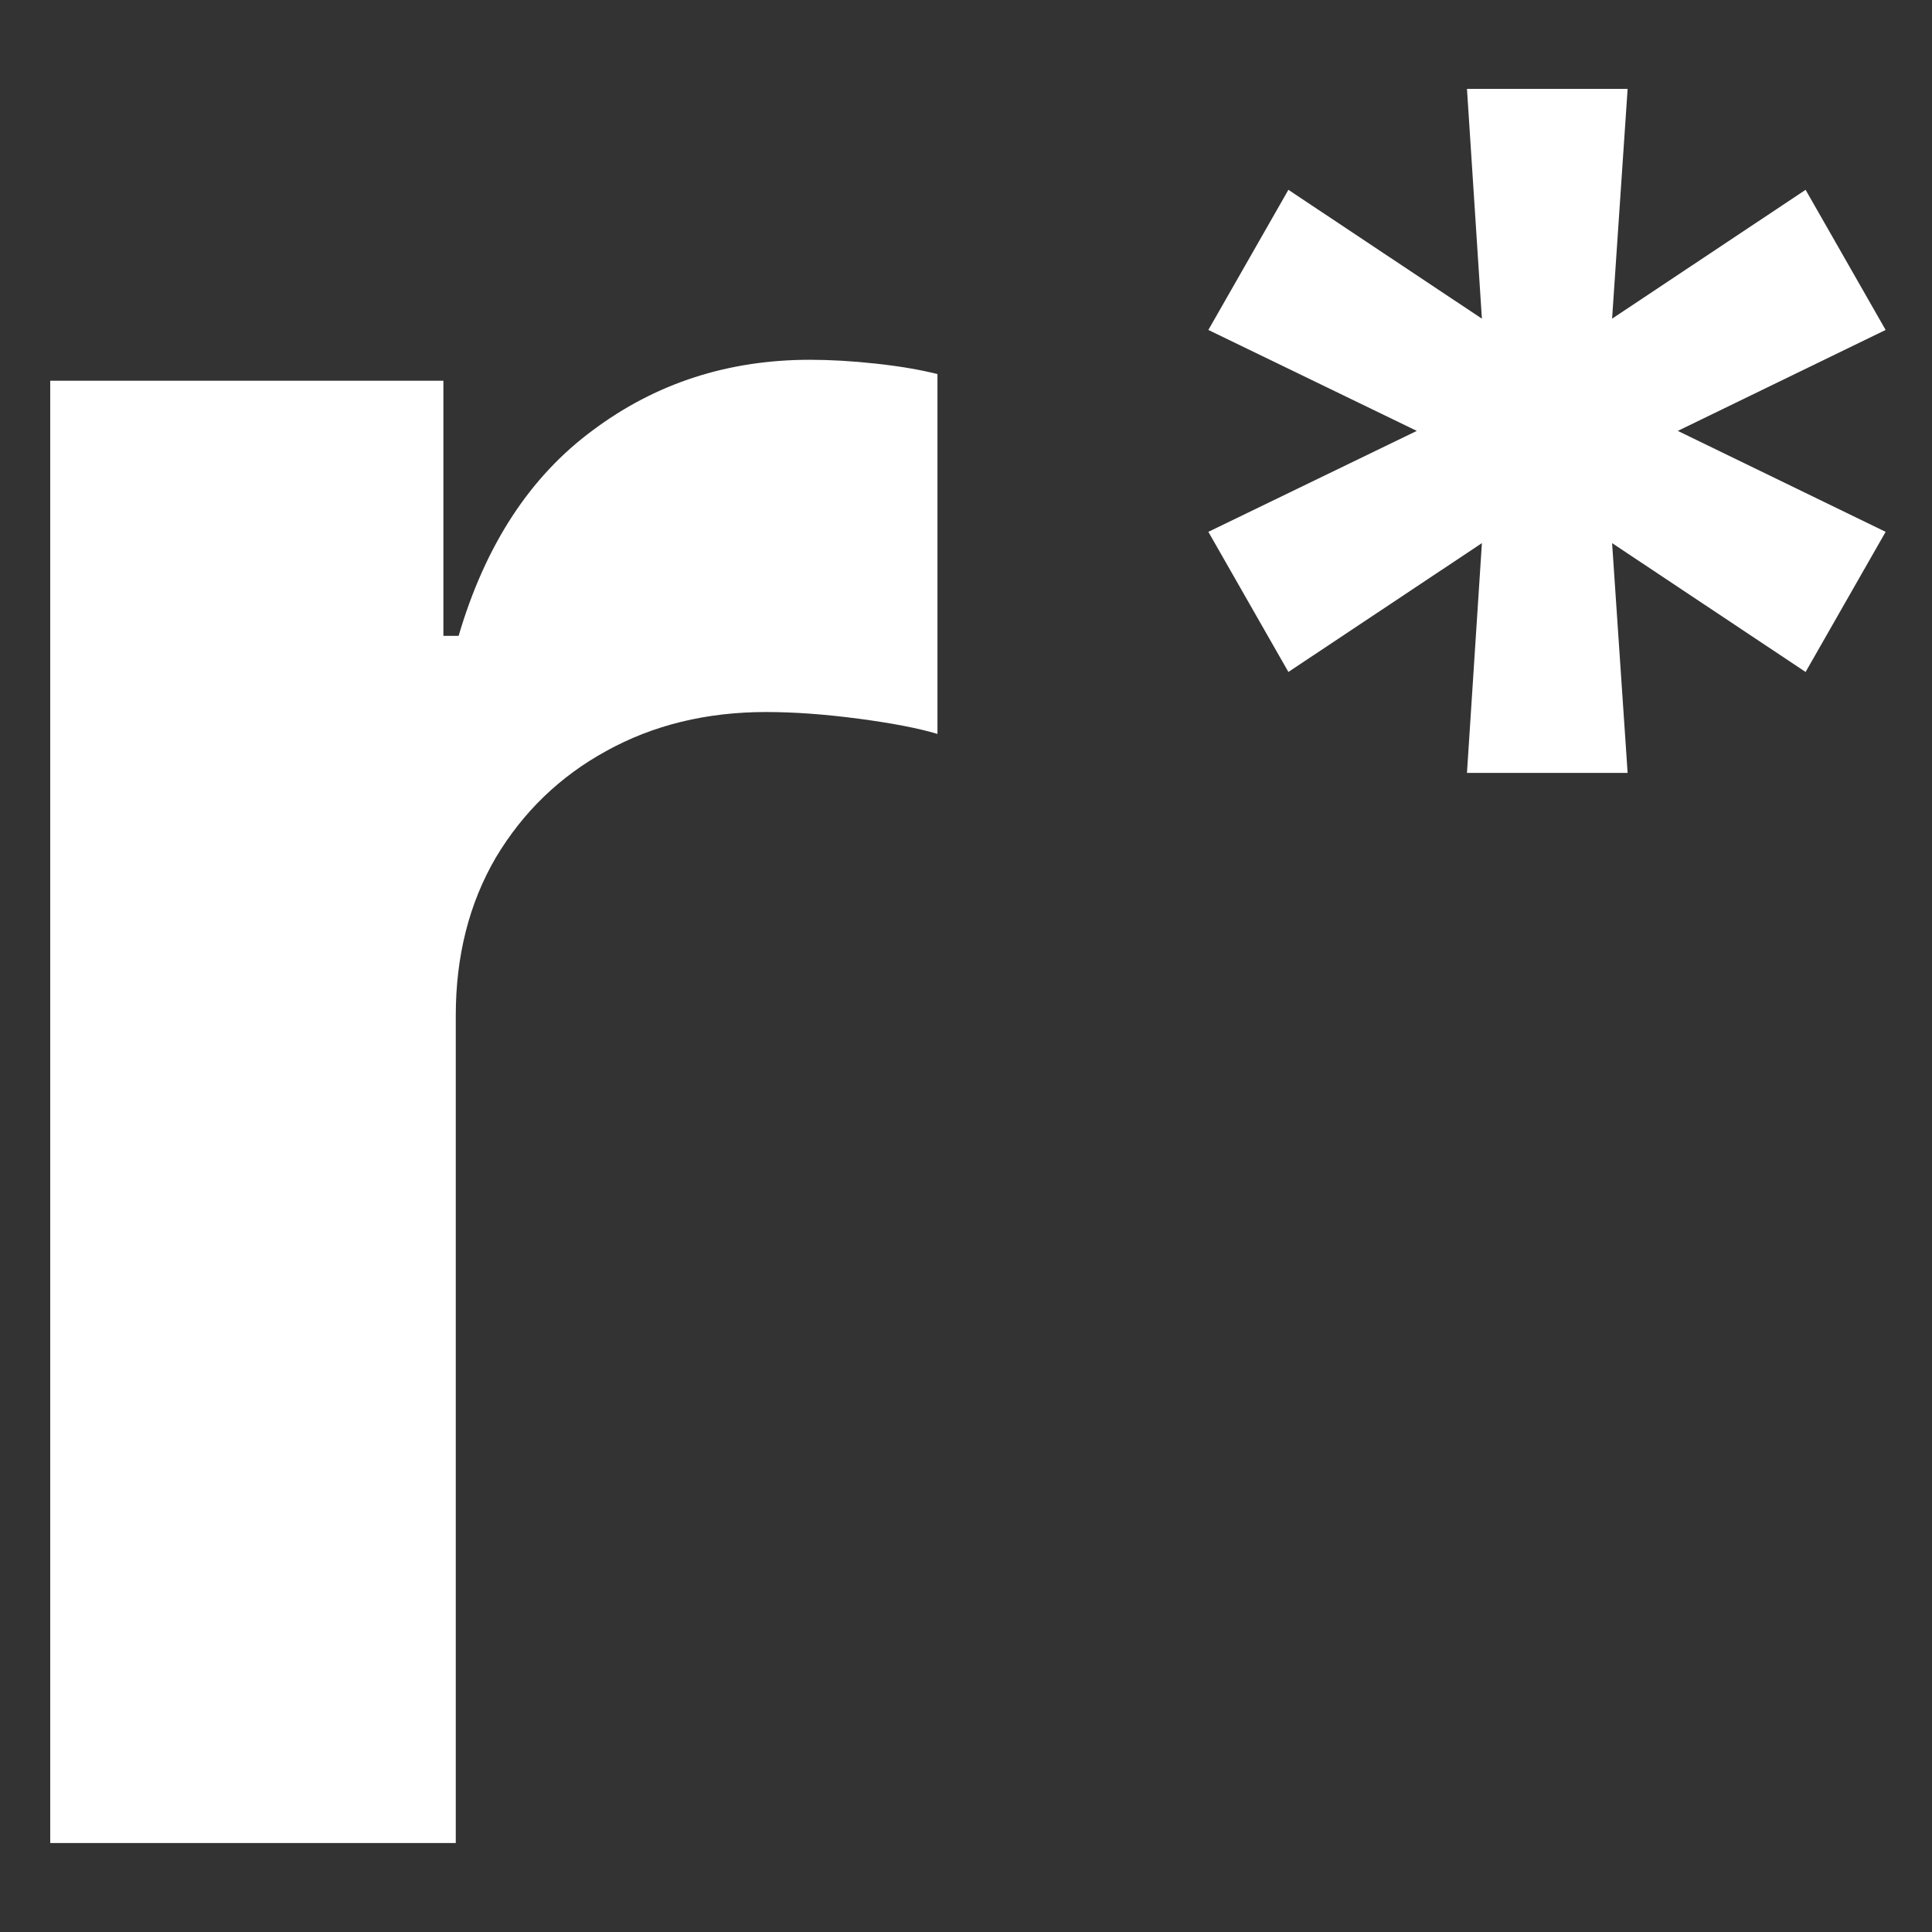
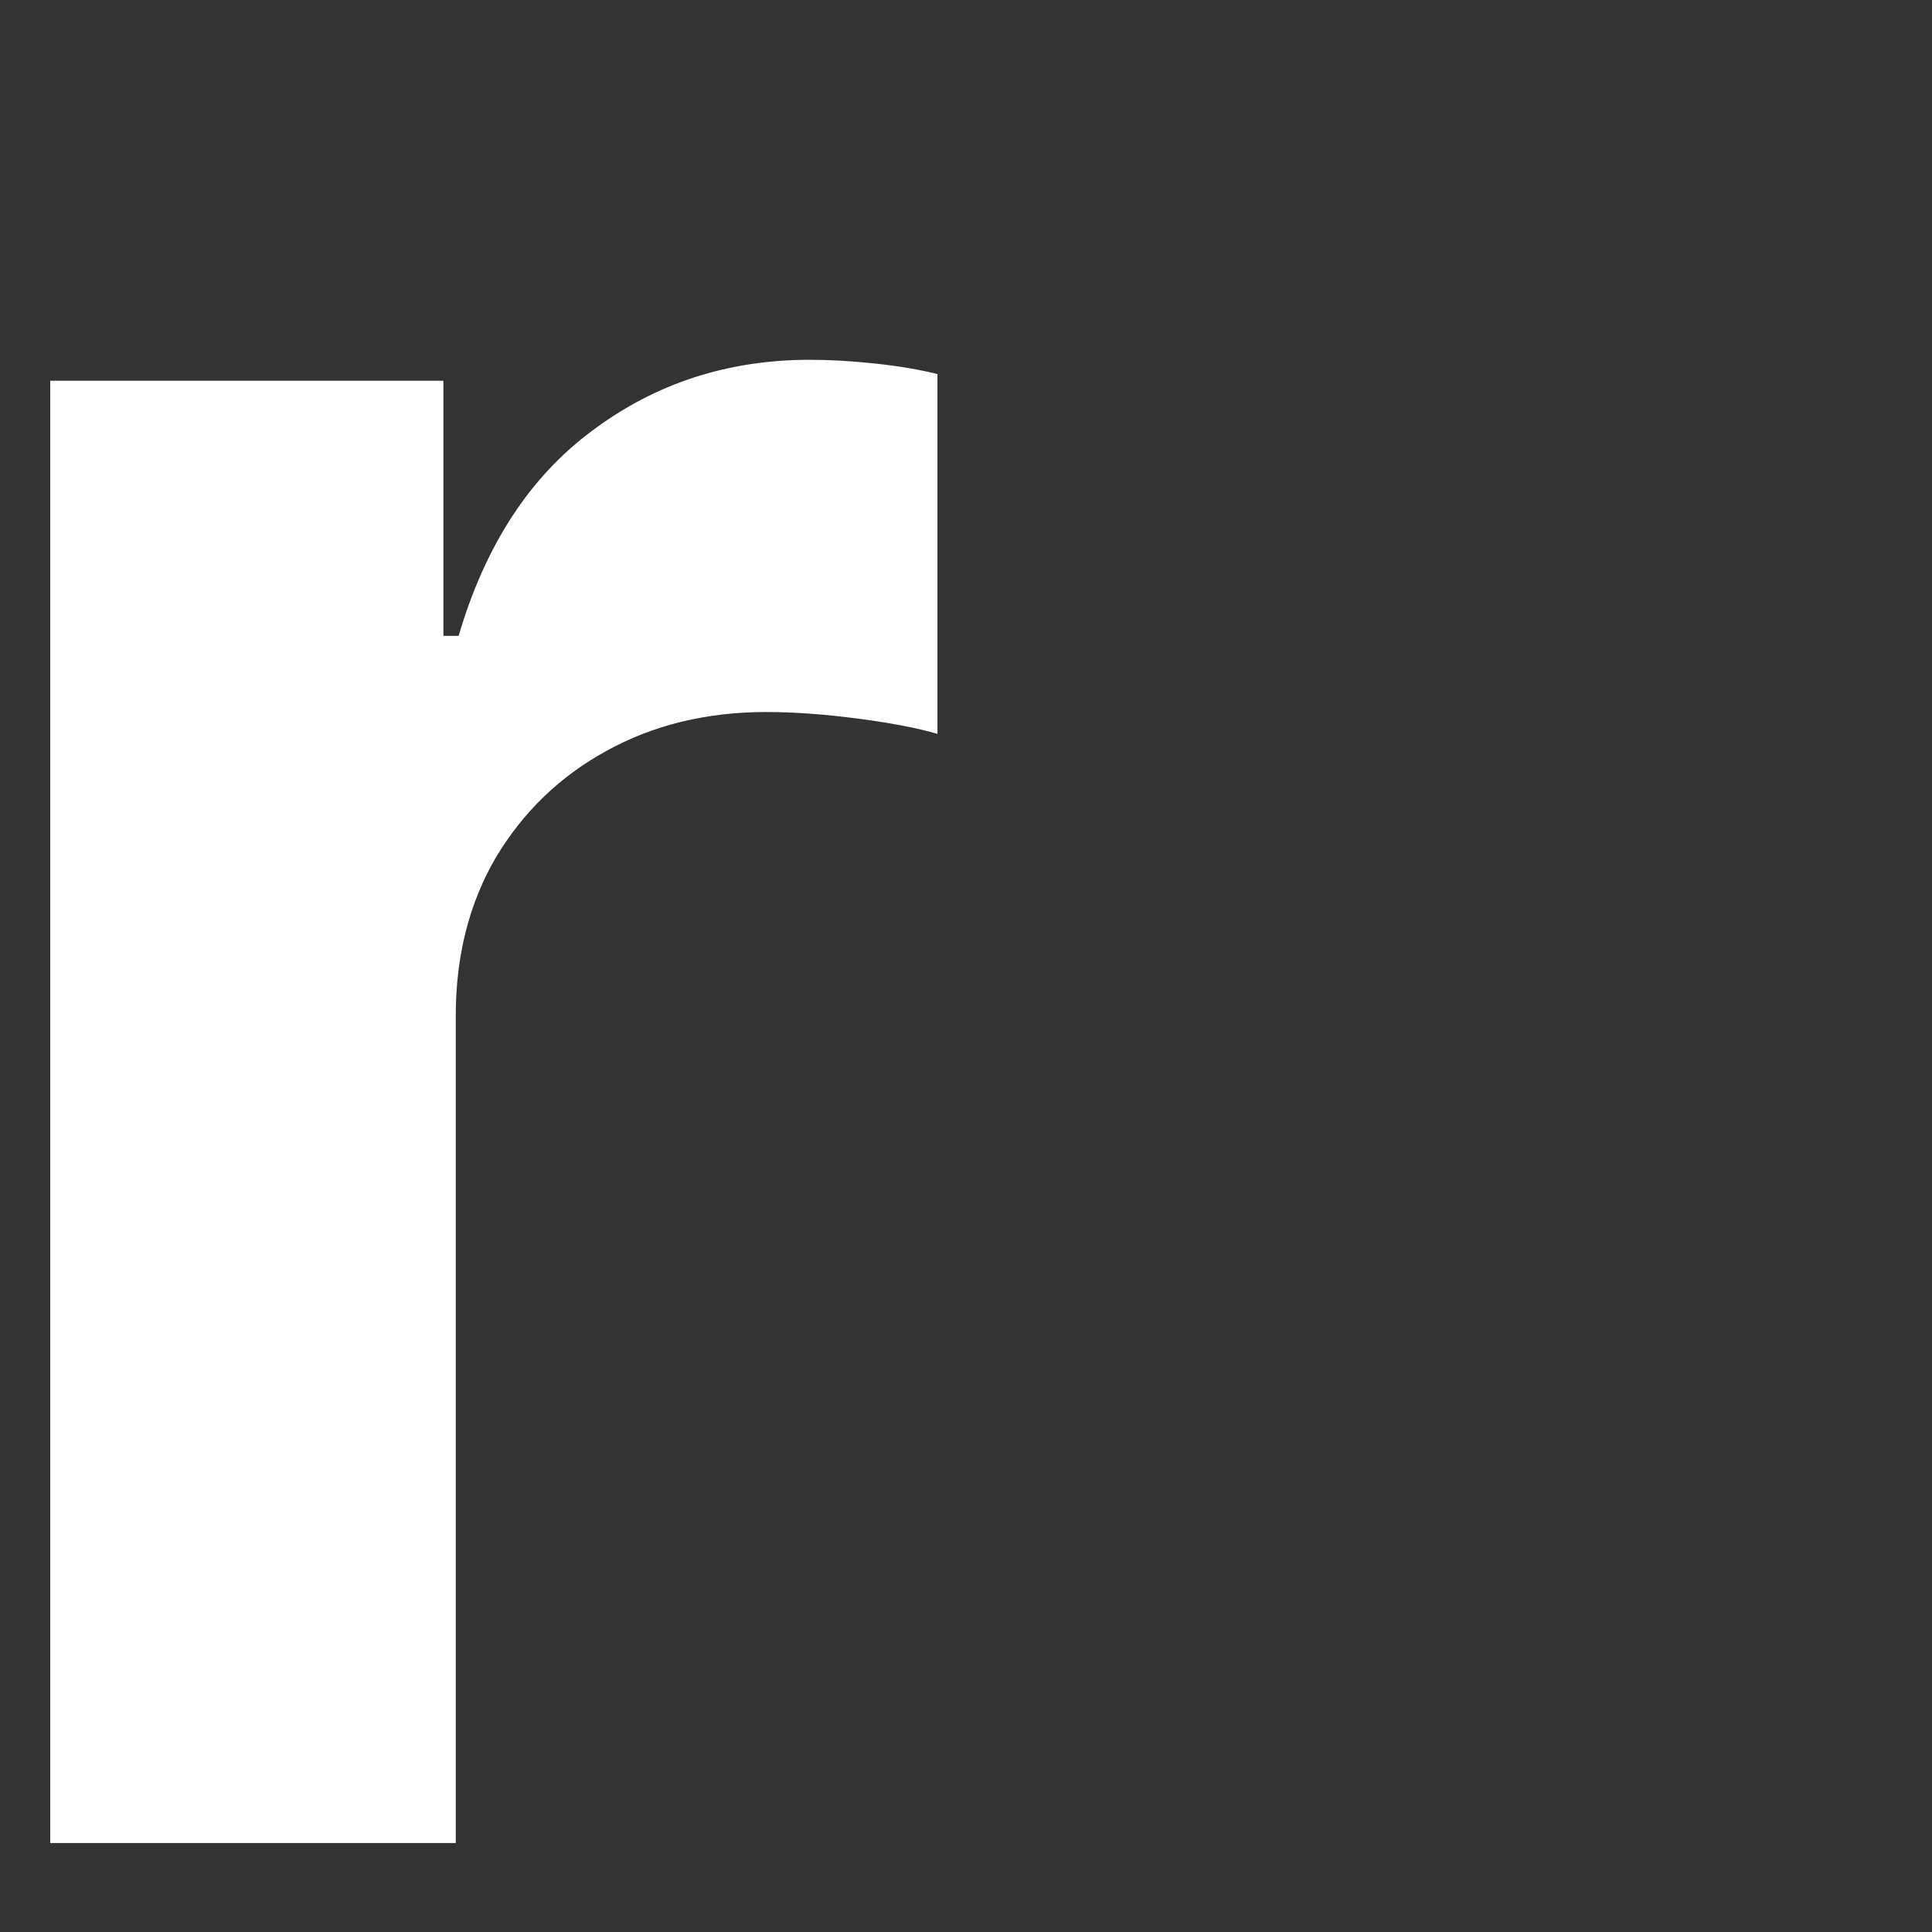
<svg xmlns="http://www.w3.org/2000/svg" width="500" height="500" viewBox="0 0 500 500" fill="none">
  <rect x="0" y="0" width="500" height="500" fill="#333333" stroke="none" />
-   <path d="M379.65 200.03L383.514 140.559L333.435 173.905L312.723 137.639L366.666 111.515L312.723 85.391L333.435 49.124L383.514 82.471L379.65 23H421.228L417.209 82.471L467.288 49.124L488 85.391L434.211 111.515L488 137.639L467.288 173.905L417.209 140.559L421.228 200.03H379.65Z" fill="white" />
  <path d="M13 476.967V98.531H114.749V164.56H118.691C125.589 141.072 137.168 123.333 153.428 111.343C169.688 99.188 188.412 93.111 209.6 93.111C214.855 93.111 220.522 93.439 226.599 94.096C232.676 94.753 238.014 95.656 242.613 96.806V189.937C237.685 188.459 230.869 187.145 222.164 185.995C213.459 184.845 205.493 184.27 198.267 184.27C182.828 184.27 169.031 187.637 156.877 194.372C144.888 200.942 135.361 210.14 128.299 221.966C121.401 233.792 117.952 247.425 117.952 262.865V476.967H13Z" fill="white" />
</svg>